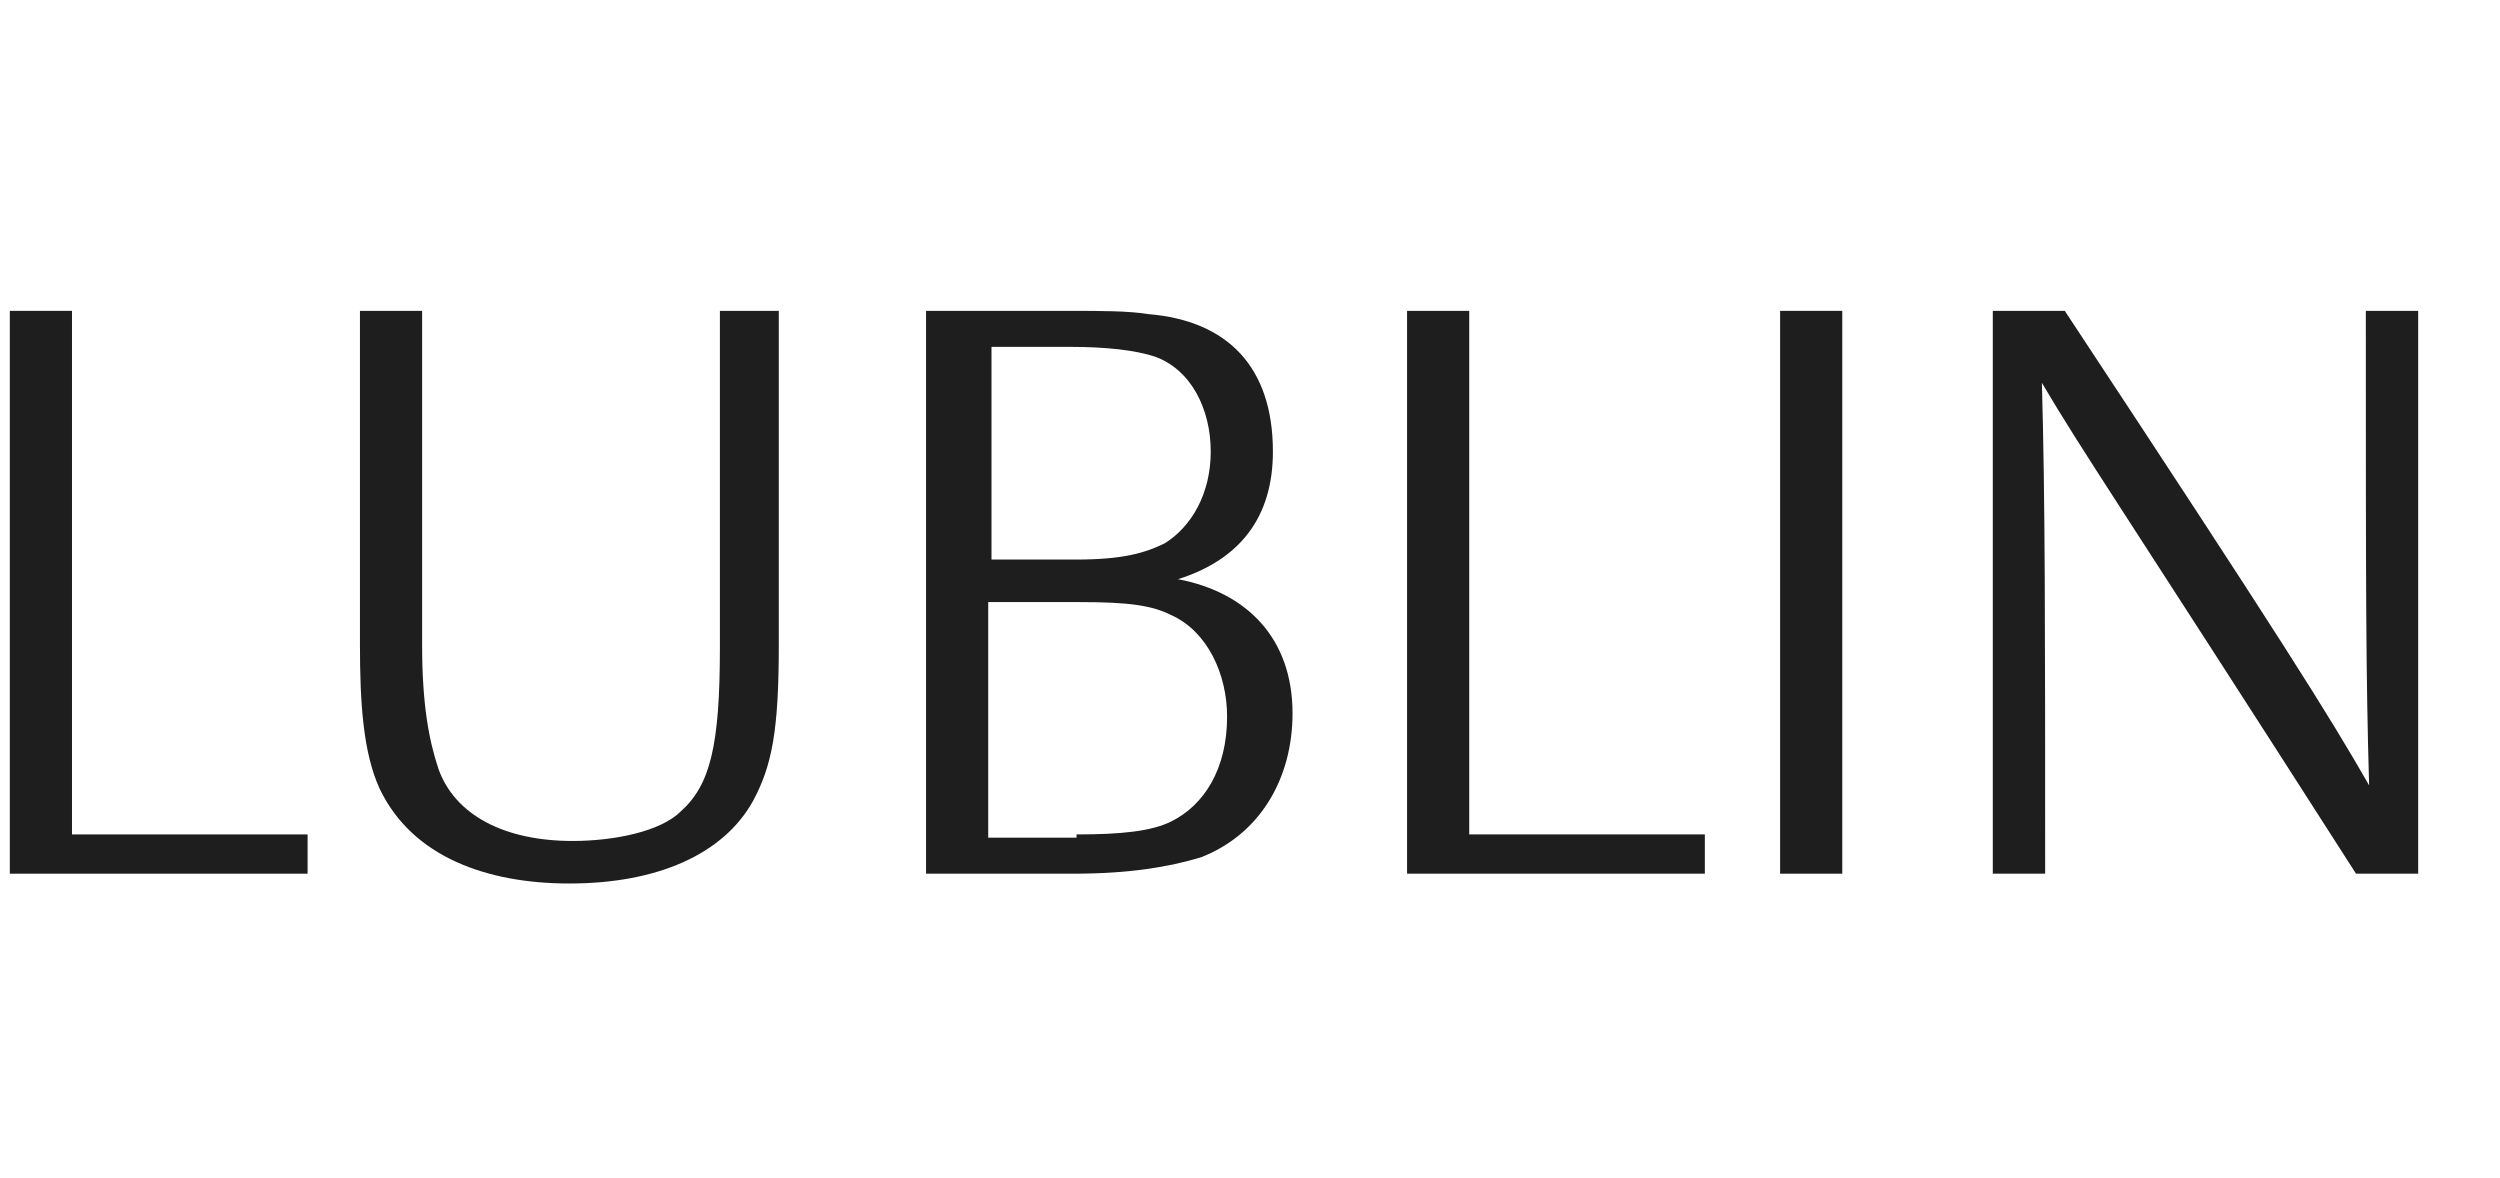
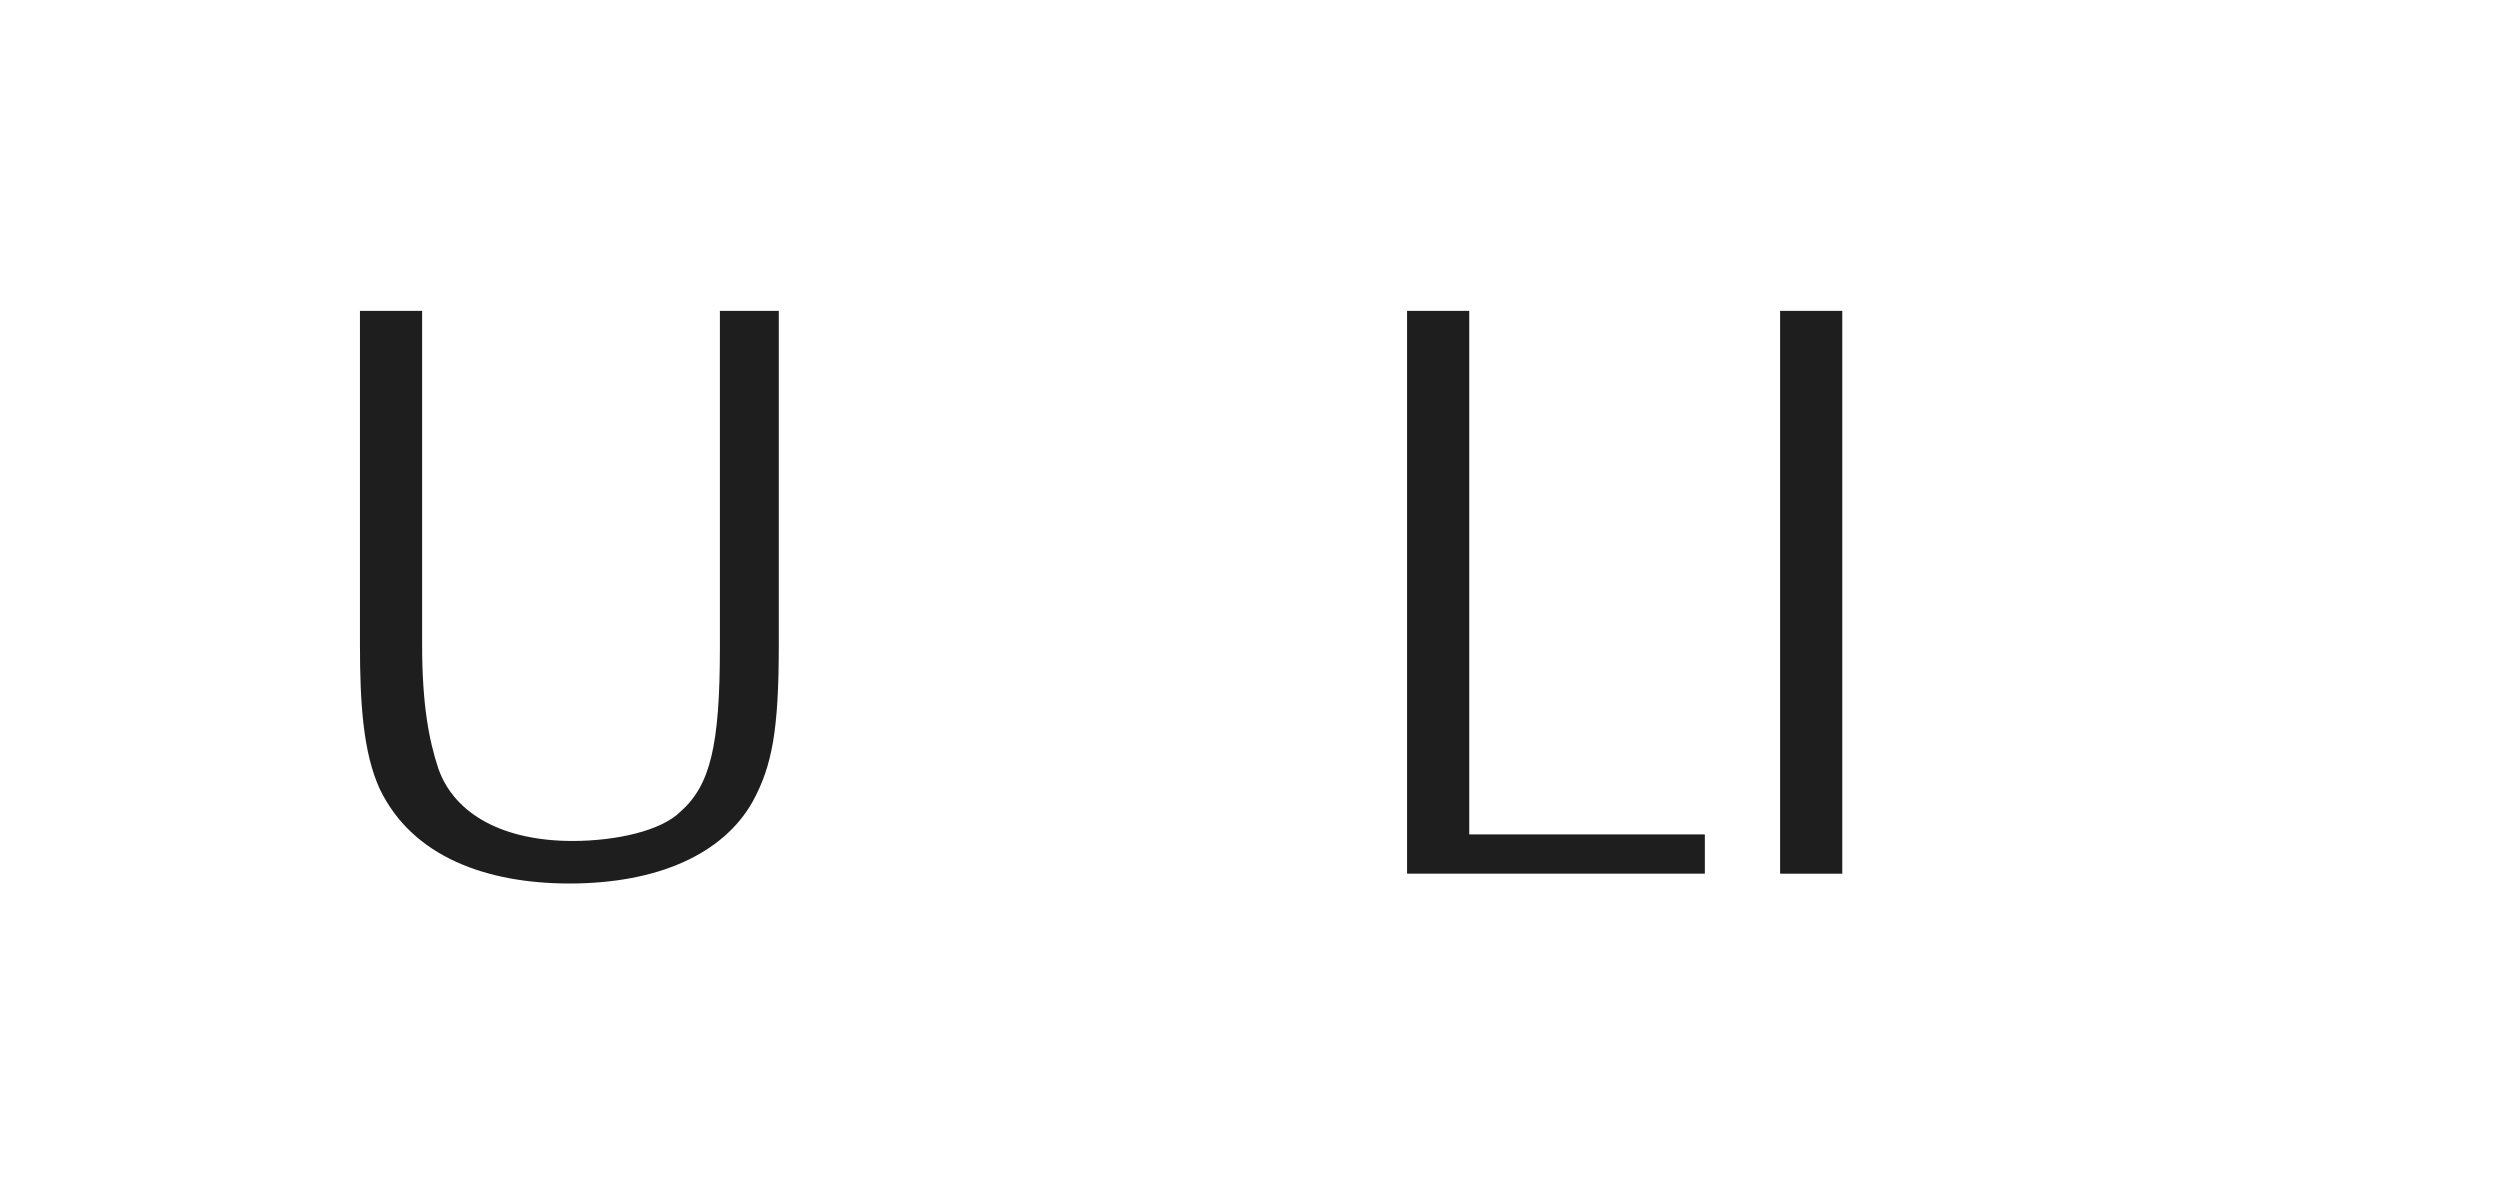
<svg xmlns="http://www.w3.org/2000/svg" version="1.1" id="Layer_1" x="0px" y="0px" viewBox="0 0 76.4 36" style="enable-background:new 0 0 76.4 36;" xml:space="preserve">
  <g>
-     <path style="fill:#1E1E1E;" d="M2.2,25.5h7.2v1.2H0.3V9.5h1.9V25.5z" />
    <path style="fill:#1E1E1E;" d="M23.8,19.7c0,2.6-0.2,3.7-0.8,4.8c-0.9,1.6-2.9,2.5-5.6,2.5c-2.5,0-4.8-0.8-5.8-2.9   C11.1,23,11,21.5,11,19.7V9.5h1.9v10.2c0,1.8,0.2,2.9,0.5,3.8c0.5,1.4,2,2.2,4.1,2.2c1.3,0,2.7-0.3,3.3-0.9c0.9-0.8,1.2-2,1.2-5   V9.5h1.8V19.7z" />
-     <path style="fill:#1E1E1E;" d="M32.8,9.5c0.8,0,1.7,0,2.3,0.1c2.4,0.2,3.8,1.6,3.8,4.2c0,2-1,3.3-2.9,3.9c2.1,0.4,3.5,1.8,3.5,4.1   c0,2-1,3.7-2.8,4.4c-1,0.3-2.2,0.5-3.9,0.5h-4.5V9.5H32.8z M32.9,17.1c1.4,0,2.1-0.2,2.7-0.5c0.8-0.5,1.4-1.5,1.4-2.8   c0-1.3-0.6-2.5-1.7-2.9c-0.6-0.2-1.5-0.3-2.6-0.3h-2.4v6.5H32.9z M32.9,25.5c1.4,0,2.3-0.1,2.9-0.4c1-0.5,1.7-1.6,1.7-3.2   c0-1.3-0.6-2.6-1.7-3.1c-0.6-0.3-1.3-0.4-2.8-0.4h-2.8v7.2H32.9z" />
    <path style="fill:#1E1E1E;" d="M44.9,25.5h7.2v1.2h-9.1V9.5h1.9V25.5z" />
    <path style="fill:#1E1E1E;" d="M56.3,26.7h-1.9V9.5h1.9V26.7z" />
-     <path style="fill:#1E1E1E;" d="M72,26.7c-7.3-11.4-8.3-12.8-9.6-15c0.1,3.5,0.1,7.4,0.1,15h-1.6V9.5h2.2c6.6,10,8.1,12.4,9.3,14.5   c-0.1-3.5-0.1-5.9-0.1-14.5h1.6v17.2H72z" />
  </g>
</svg>